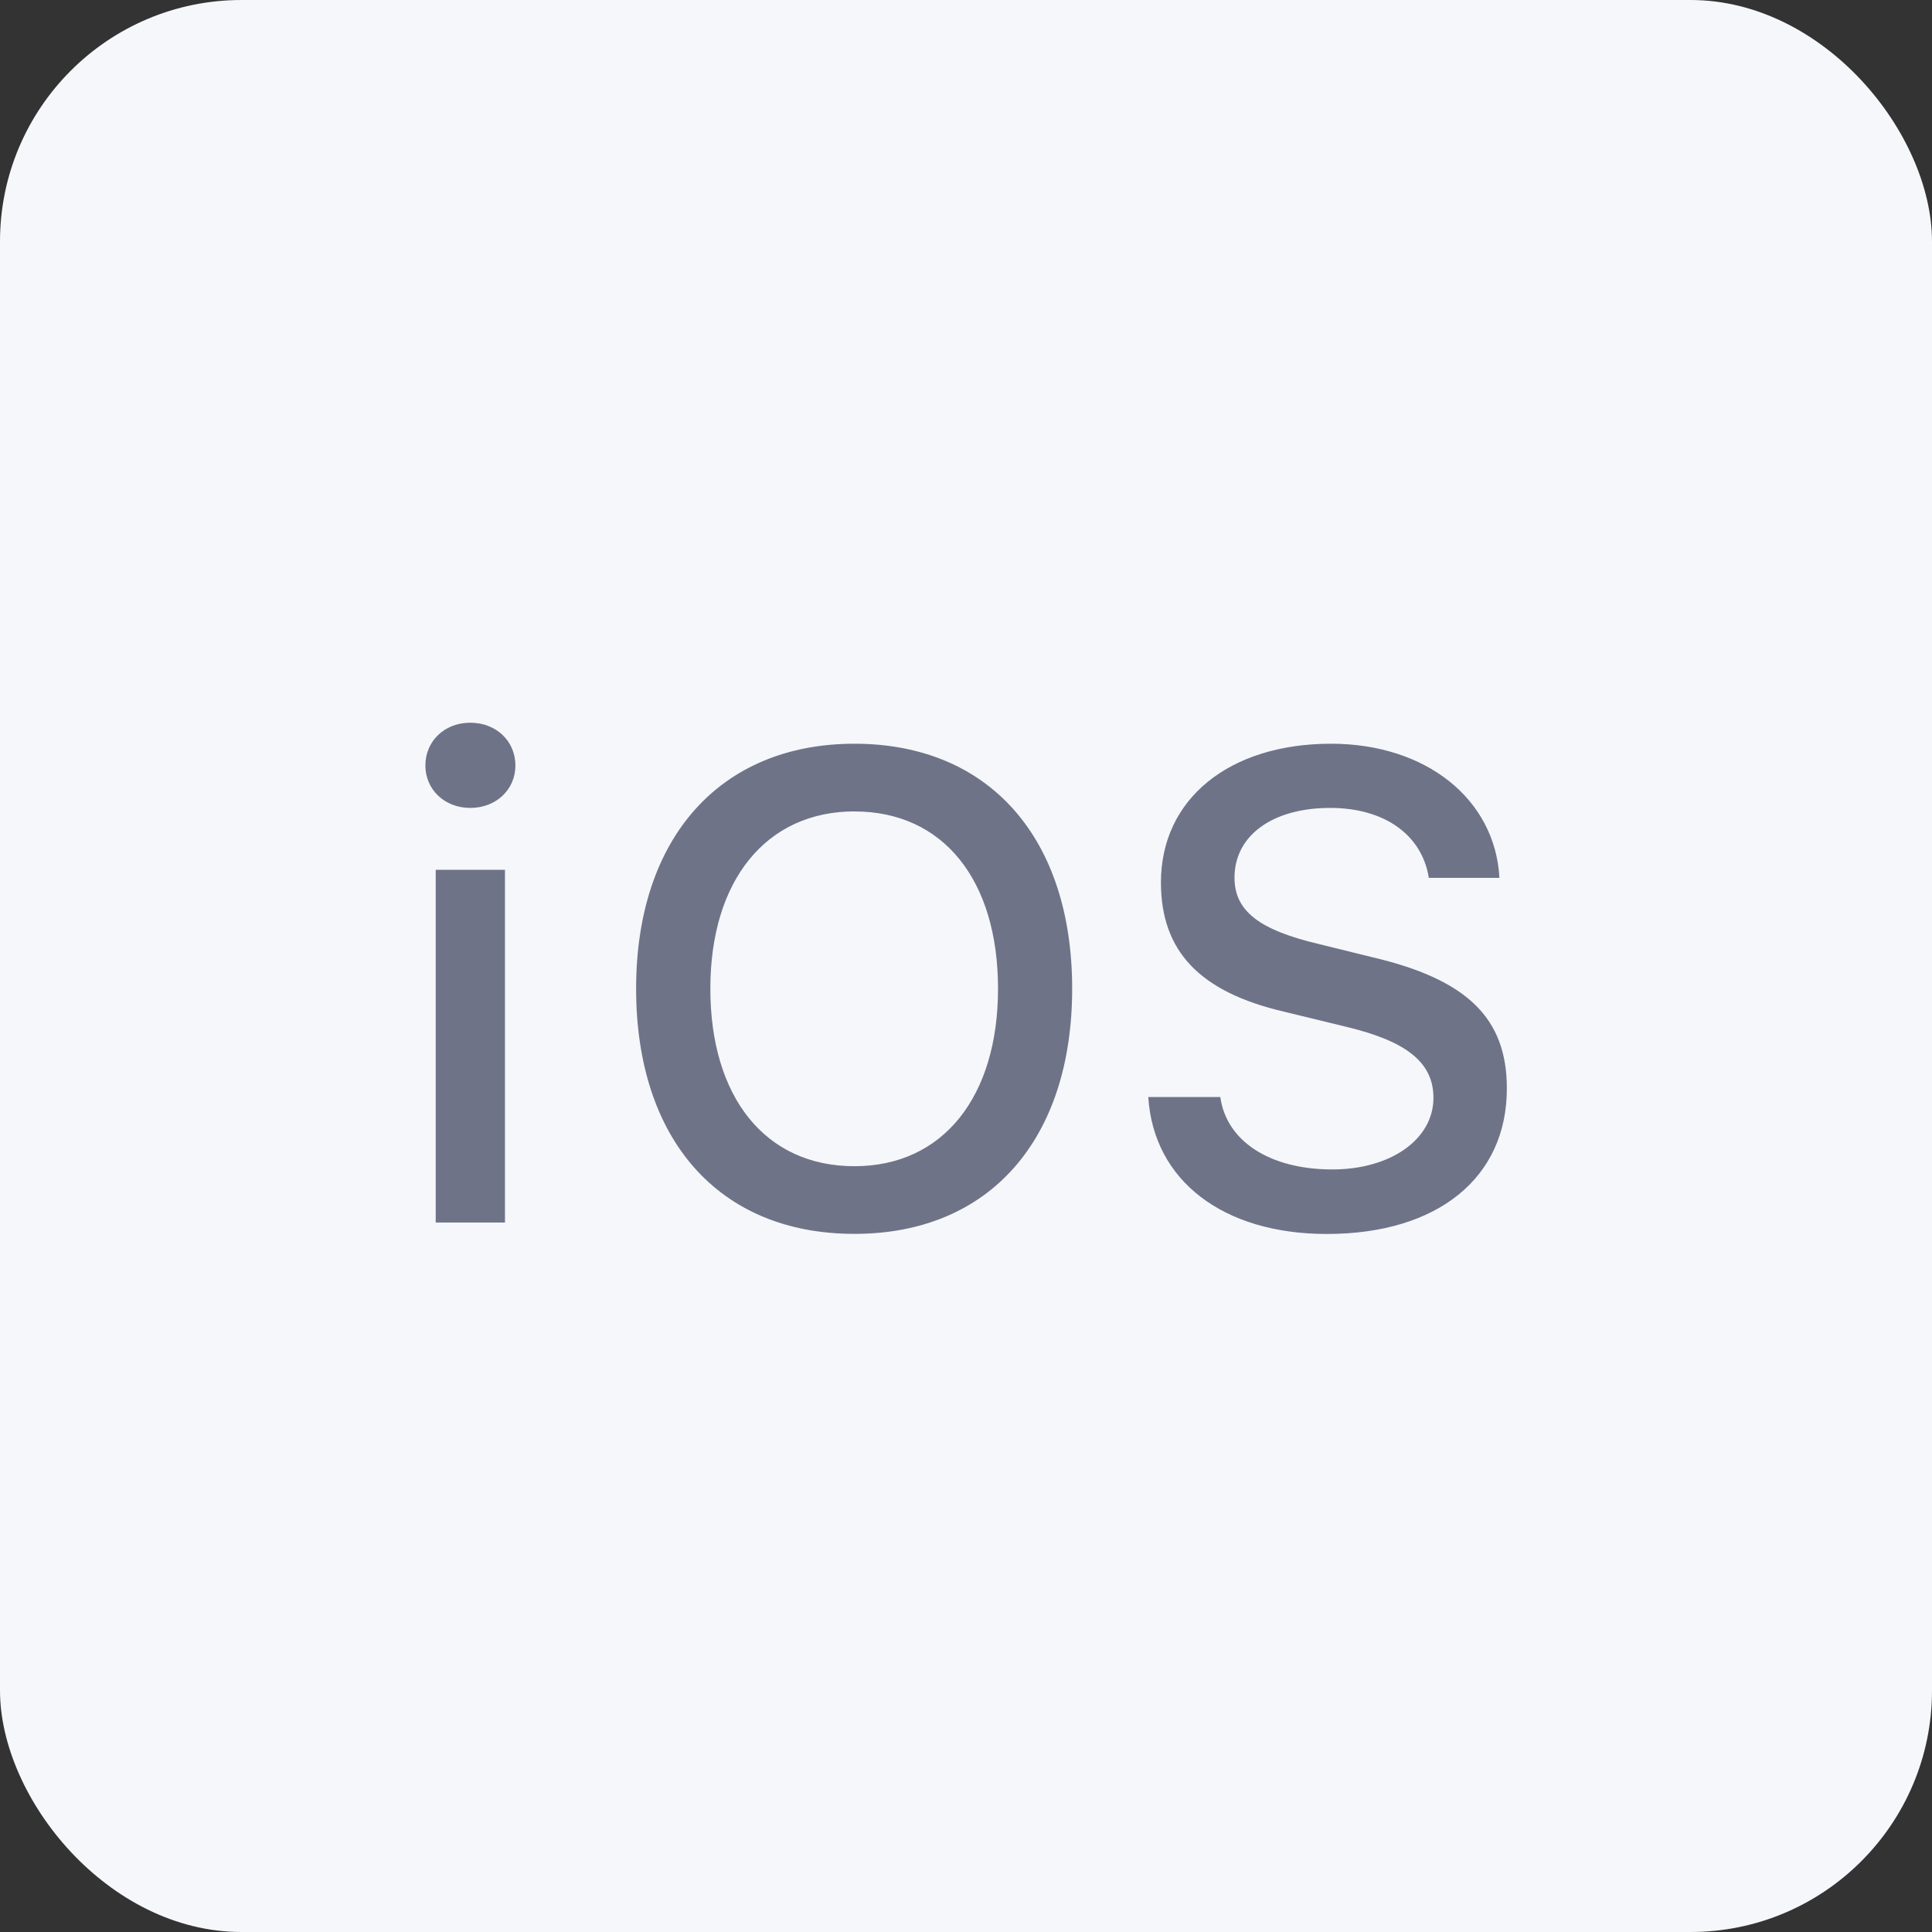
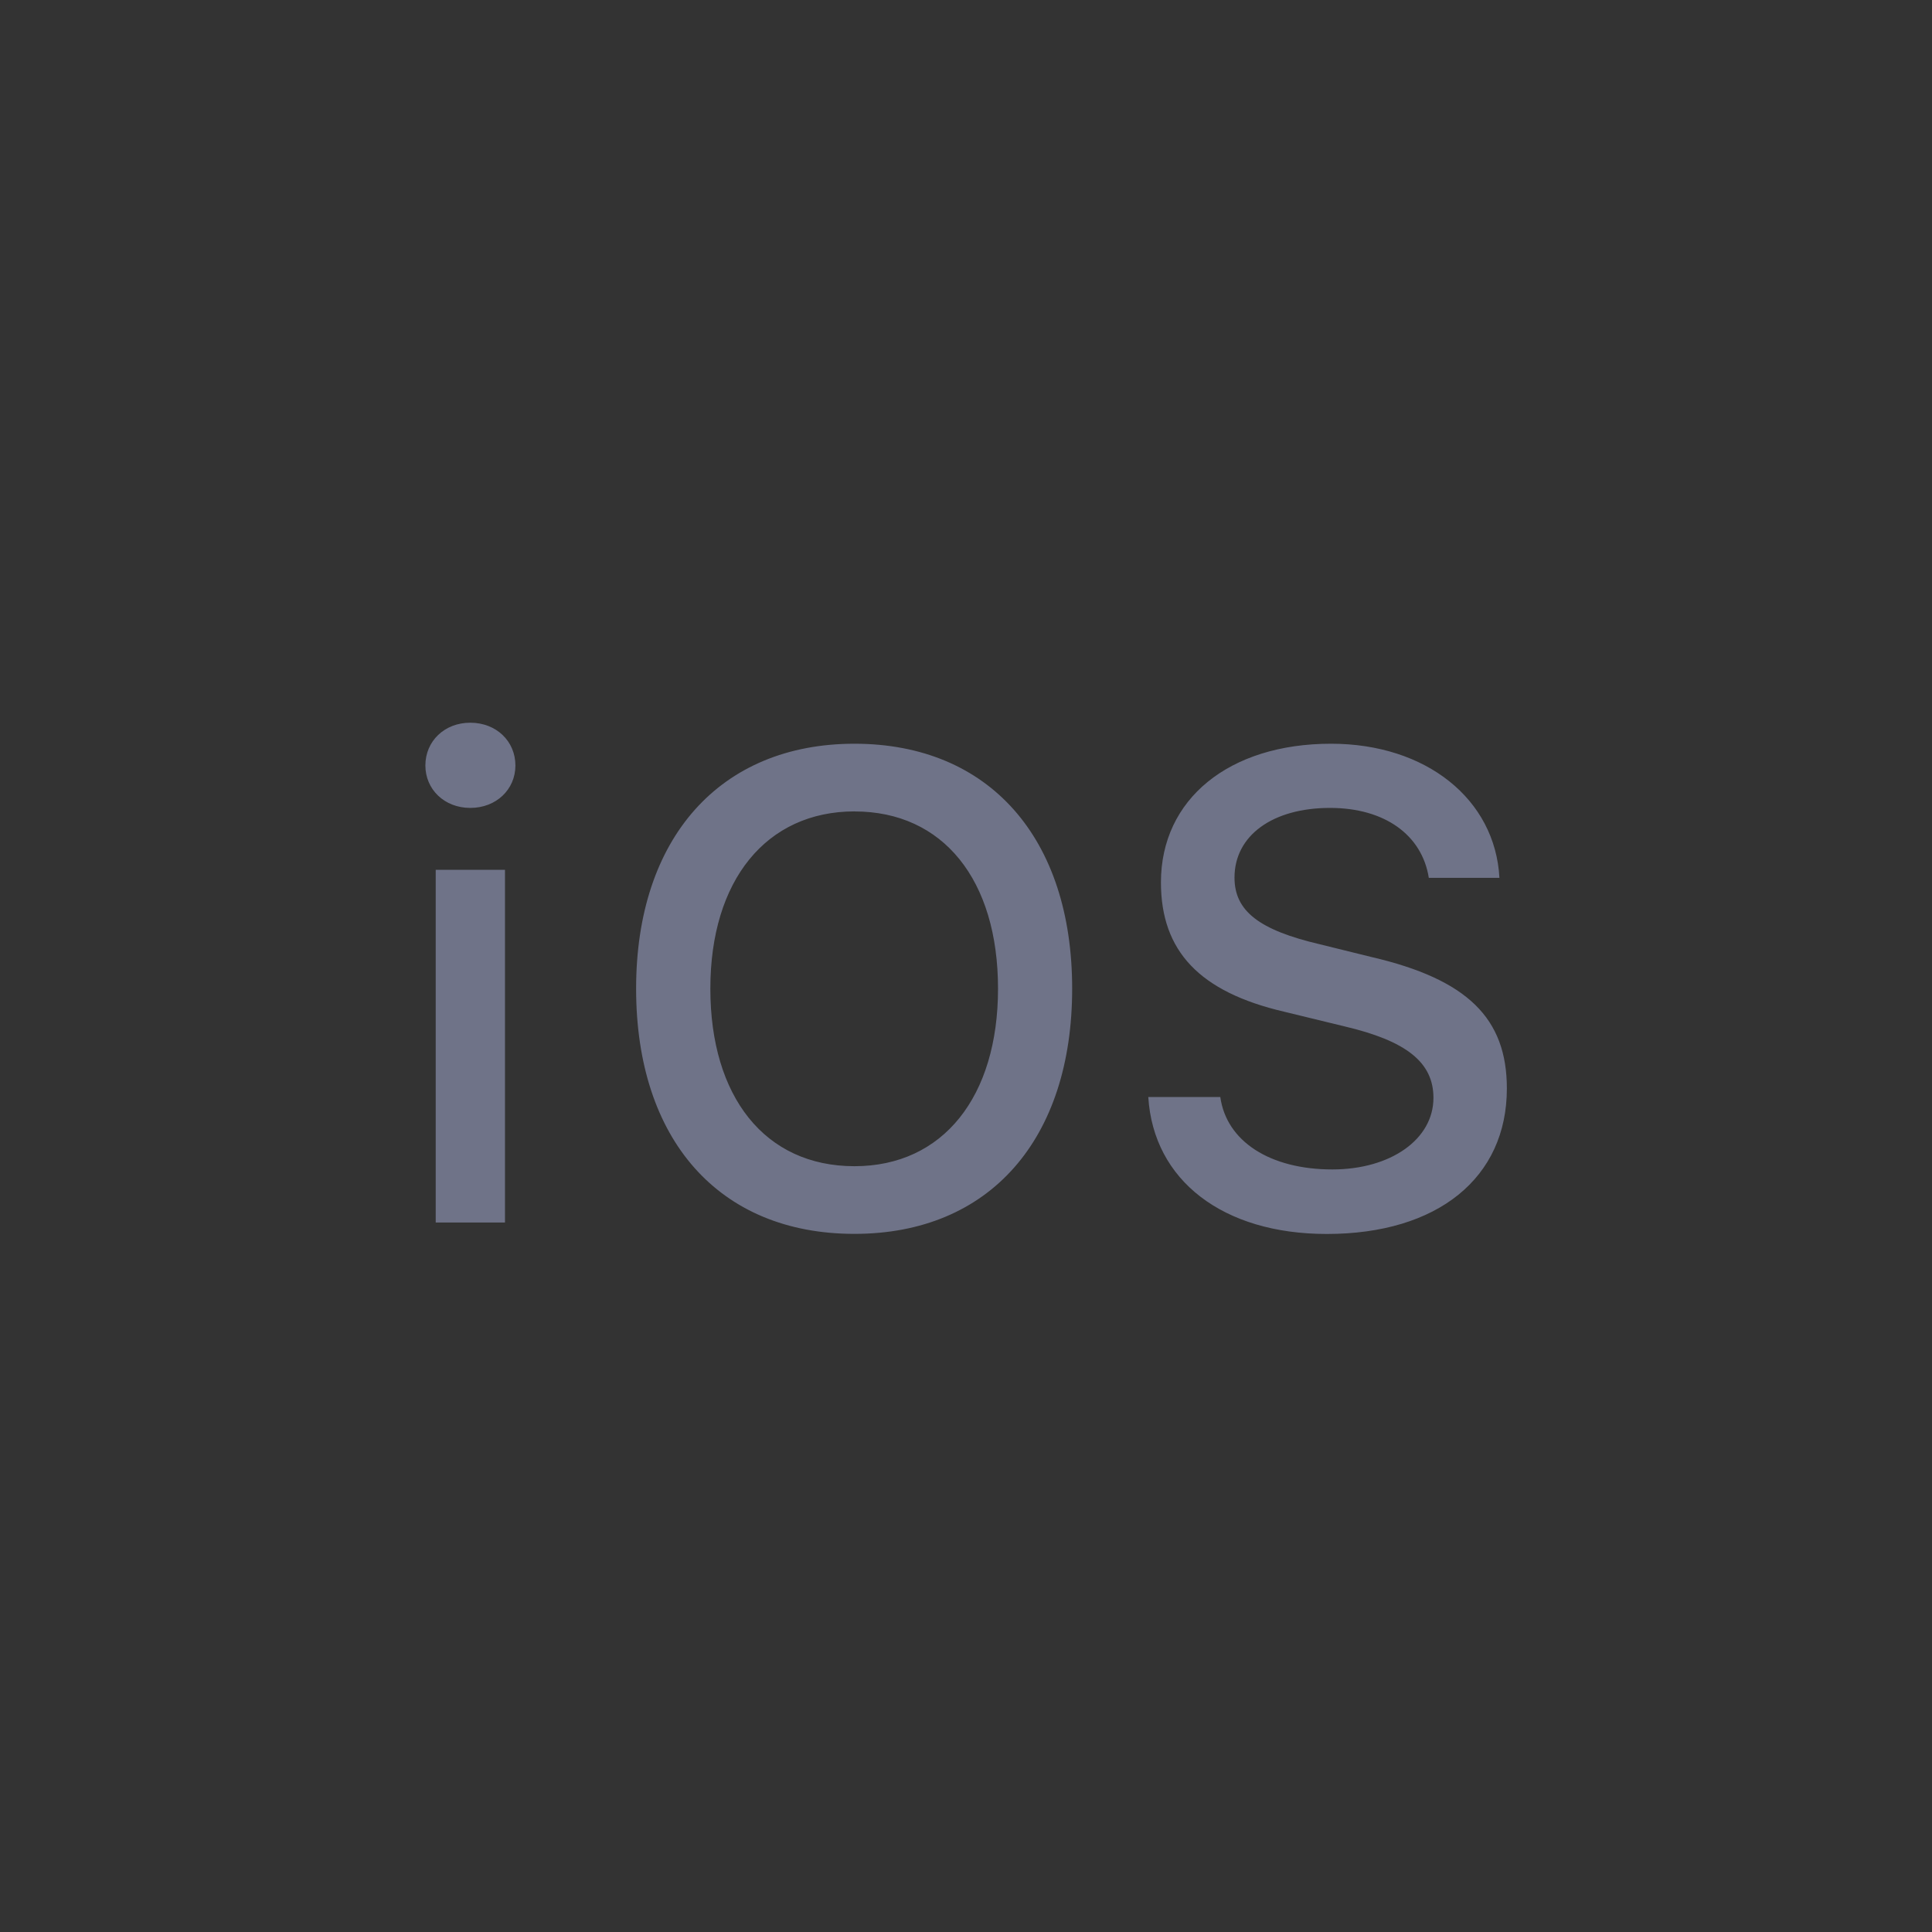
<svg xmlns="http://www.w3.org/2000/svg" width="40" height="40" fill="none" viewBox="0 0 40 40">
  <rect x="0" y="0" width="40" height="40" fill="#333333" stroke="none" />
-   <rect width="40" height="40" fill="#F5F7FA" rx="5" />
  <path fill="#6F7388" fill-rule="evenodd" d="M9.737 14.963c-.536 0-.93.383-.93.885 0 .496.394.879.93.879.537 0 .934-.382.934-.878 0-.504-.397-.886-.934-.886m7.954.435c-2.777 0-4.521 1.946-4.521 5.071 0 3.119 1.71 5.077 4.52 5.077 2.805 0 4.508-1.965 4.508-5.077 0-3.119-1.717-5.07-4.507-5.071m9.867 0c-2.112 0-3.522 1.147-3.522 2.87 0 1.423.798 2.269 2.55 2.678l1.246.303c1.282.301 1.846.743 1.846 1.481 0 .859-.886 1.482-2.093 1.482-1.294 0-2.193-.583-2.32-1.5h-1.491c.107 1.73 1.549 2.836 3.695 2.836 2.294 0 3.729-1.16 3.729-3.012 0-1.455-.818-2.26-2.803-2.722l-1.066-.263c-1.261-.295-1.77-.69-1.77-1.381 0-.873.79-1.443 1.978-1.443 1.127 0 1.904.556 2.045 1.448h1.462c-.087-1.63-1.52-2.777-3.486-2.777M17.691 16.8c1.839 0 2.972 1.422 2.972 3.669 0 2.233-1.135 3.676-2.972 3.676-1.858 0-2.984-1.442-2.984-3.676 0-2.247 1.16-3.668 2.984-3.67m-8.67 1.209v7.303h1.434v-7.303z" clip-rule="evenodd" />
</svg>